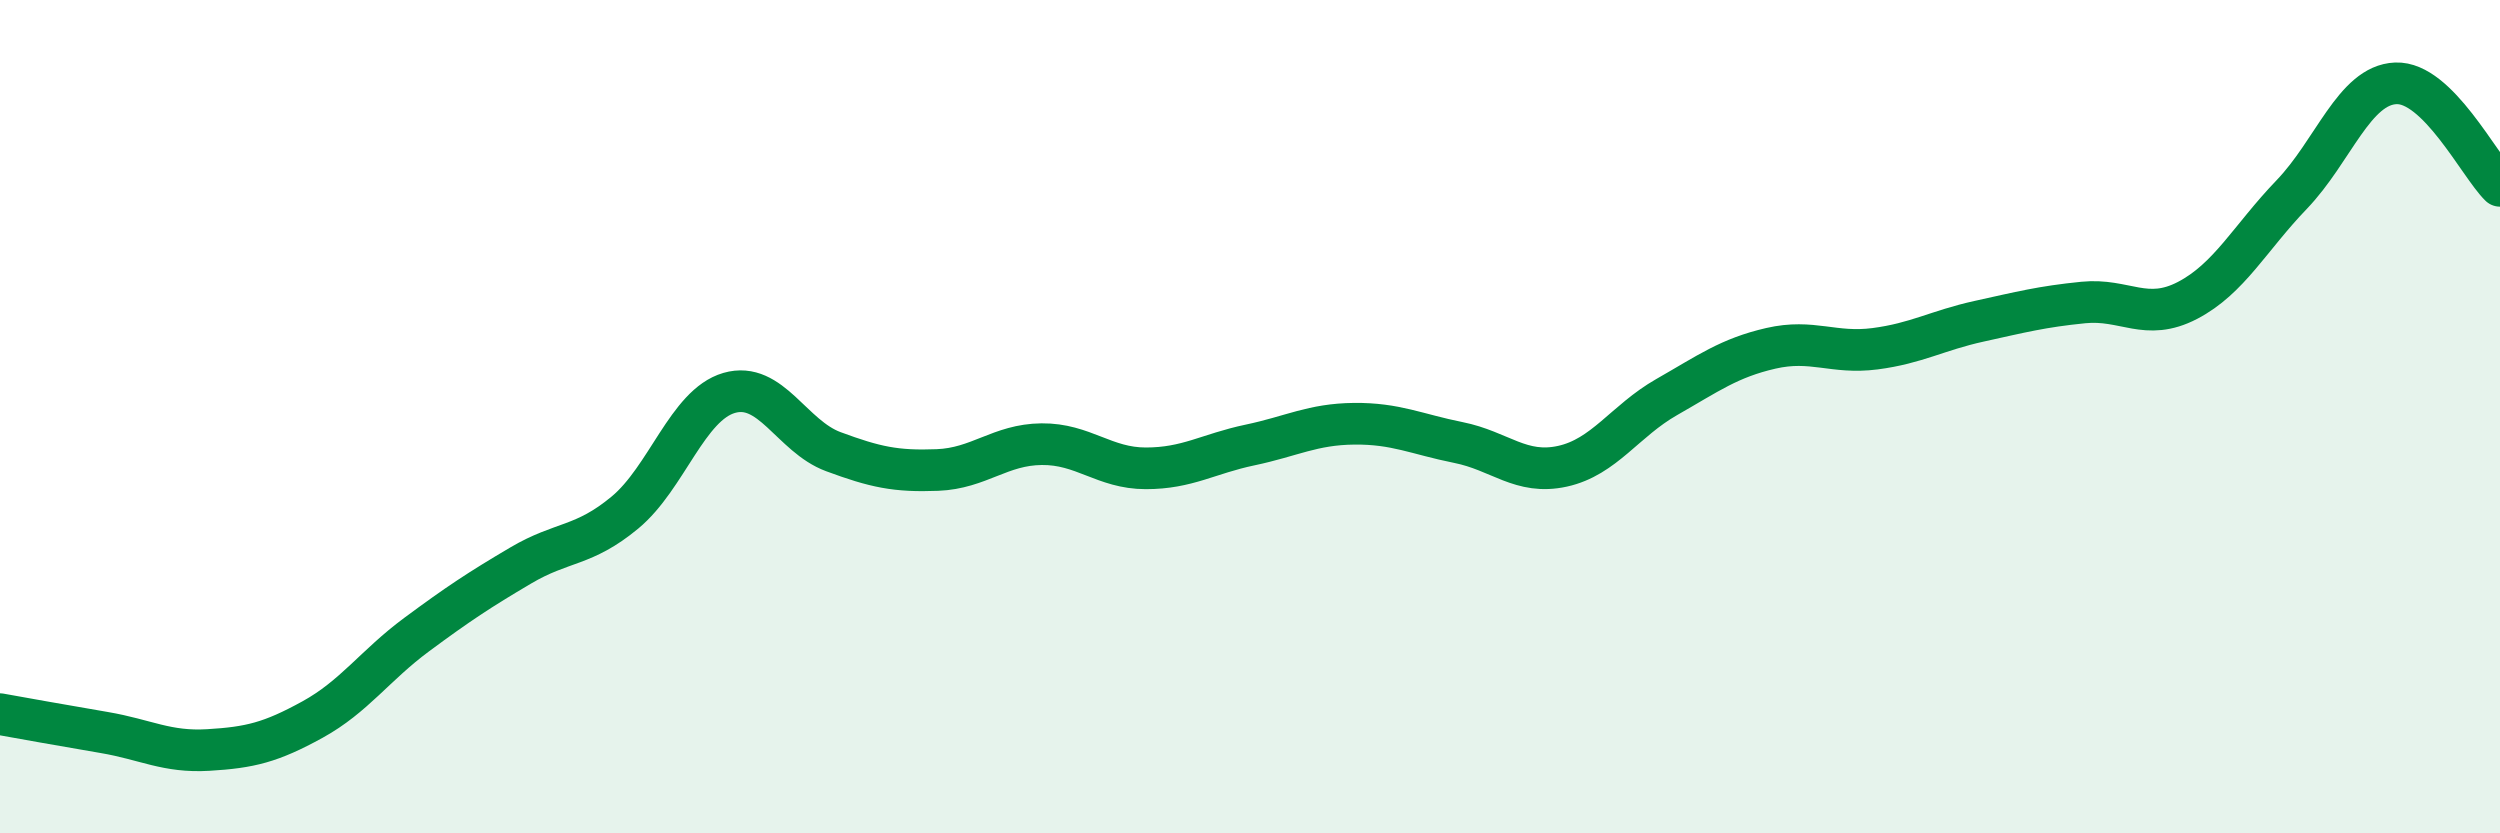
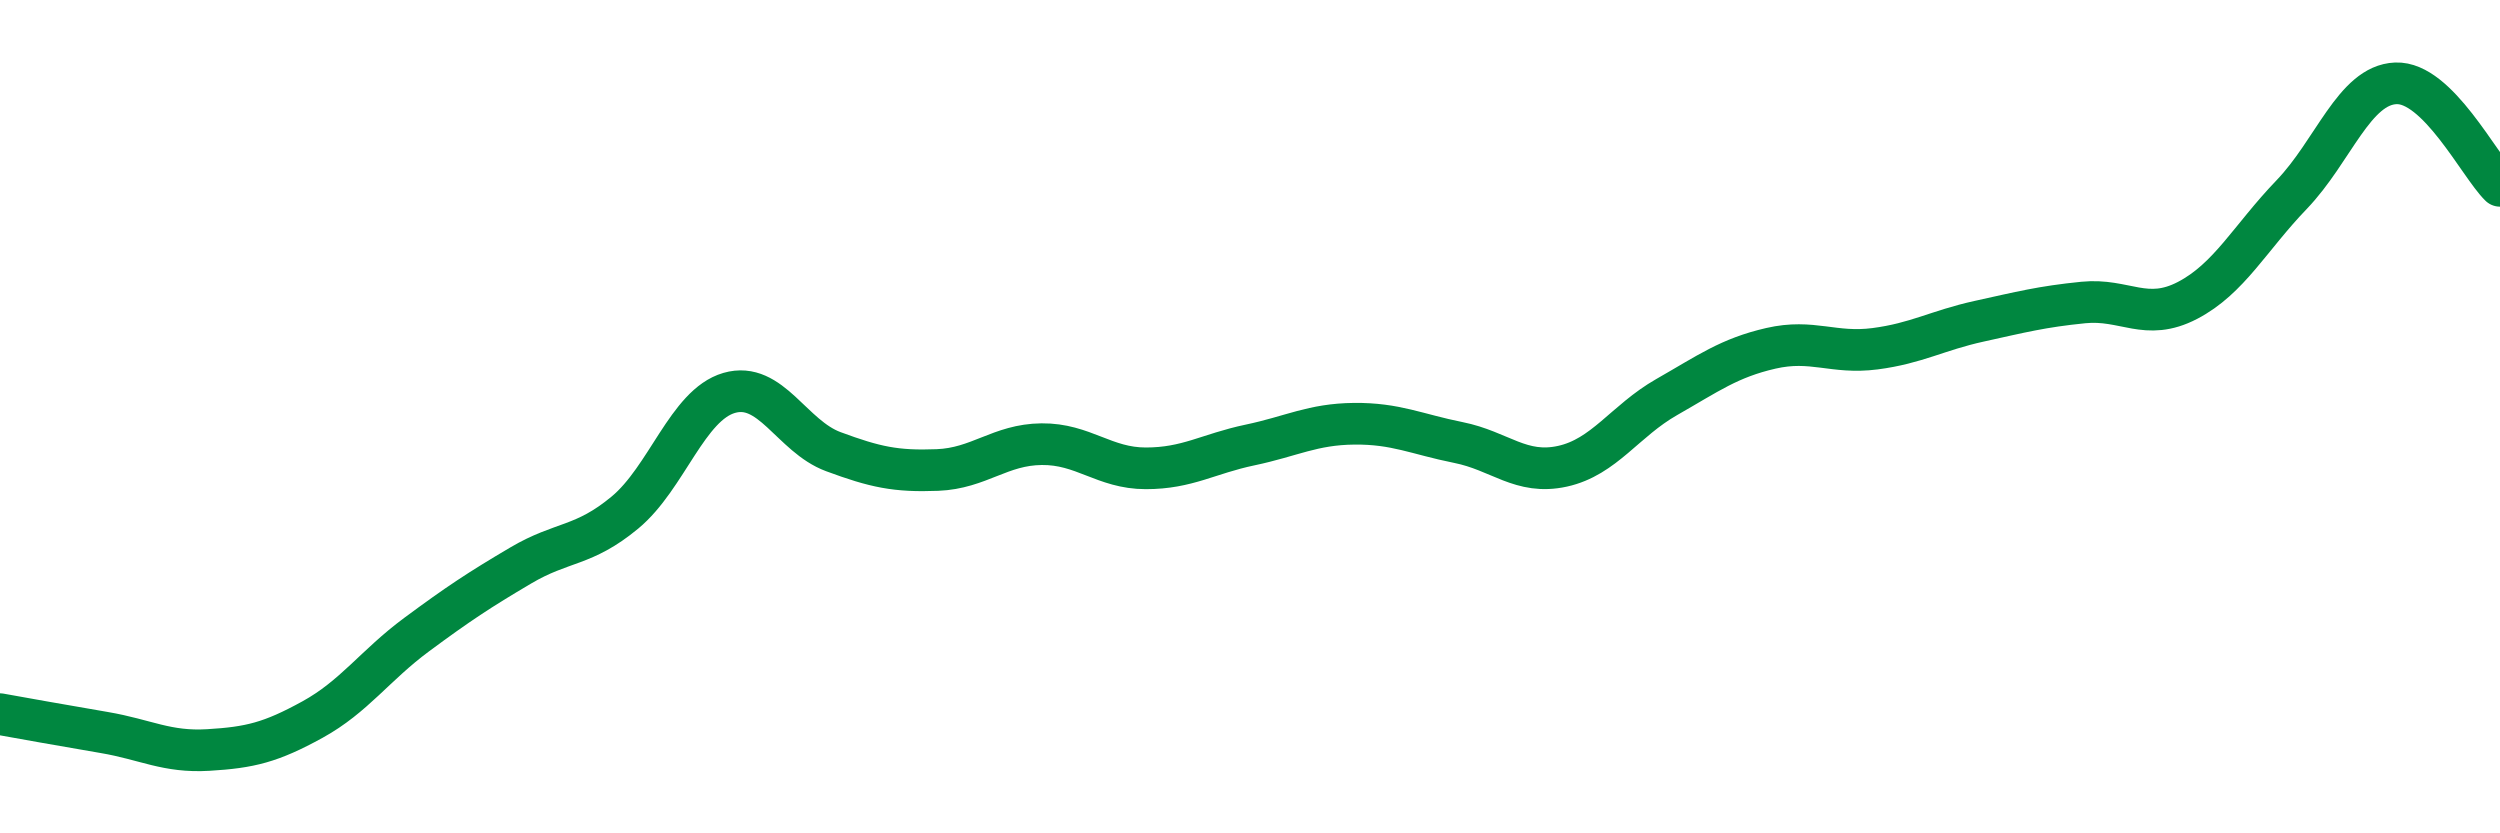
<svg xmlns="http://www.w3.org/2000/svg" width="60" height="20" viewBox="0 0 60 20">
-   <path d="M 0,17.14 C 0.5,17.23 1.5,17.41 2.5,17.58 C 3.5,17.75 4,18.06 5,18 C 6,17.94 6.5,17.82 7.5,17.27 C 8.5,16.72 9,15.97 10,15.23 C 11,14.49 11.5,14.16 12.5,13.57 C 13.5,12.98 14,13.13 15,12.3 C 16,11.47 16.5,9.72 17.5,9.43 C 18.5,9.14 19,10.47 20,10.84 C 21,11.21 21.5,11.32 22.5,11.28 C 23.5,11.24 24,10.67 25,10.66 C 26,10.65 26.5,11.24 27.5,11.24 C 28.5,11.24 29,10.89 30,10.68 C 31,10.47 31.5,10.18 32.5,10.17 C 33.5,10.16 34,10.42 35,10.62 C 36,10.82 36.5,11.41 37.5,11.19 C 38.5,10.97 39,10.1 40,9.53 C 41,8.96 41.5,8.59 42.5,8.36 C 43.5,8.13 44,8.5 45,8.37 C 46,8.24 46.5,7.93 47.5,7.71 C 48.5,7.49 49,7.36 50,7.26 C 51,7.16 51.5,7.73 52.5,7.21 C 53.5,6.69 54,5.71 55,4.67 C 56,3.63 56.5,2.04 57.5,2 C 58.5,1.96 59.5,3.97 60,4.46L60 20L0 20Z" fill="#008740" opacity="0.1" stroke-linecap="round" stroke-linejoin="round" />
  <path d="M 0,17.14 C 0.5,17.23 1.5,17.41 2.5,17.58 C 3.5,17.75 4,18.06 5,18 C 6,17.94 6.5,17.82 7.5,17.27 C 8.5,16.72 9,15.97 10,15.23 C 11,14.49 11.5,14.16 12.5,13.57 C 13.5,12.98 14,13.13 15,12.3 C 16,11.47 16.5,9.72 17.5,9.43 C 18.5,9.14 19,10.47 20,10.84 C 21,11.21 21.5,11.32 22.5,11.28 C 23.5,11.24 24,10.67 25,10.66 C 26,10.65 26.5,11.24 27.5,11.24 C 28.5,11.24 29,10.89 30,10.68 C 31,10.47 31.5,10.18 32.5,10.17 C 33.5,10.16 34,10.42 35,10.62 C 36,10.82 36.5,11.41 37.5,11.19 C 38.5,10.97 39,10.1 40,9.53 C 41,8.96 41.5,8.59 42.5,8.36 C 43.5,8.13 44,8.5 45,8.37 C 46,8.24 46.5,7.93 47.5,7.71 C 48.5,7.49 49,7.36 50,7.26 C 51,7.16 51.5,7.73 52.5,7.21 C 53.5,6.69 54,5.71 55,4.67 C 56,3.63 56.5,2.04 57.5,2 C 58.5,1.96 59.5,3.97 60,4.46" stroke="#008740" stroke-width="1" fill="none" stroke-linecap="round" stroke-linejoin="round" />
</svg>